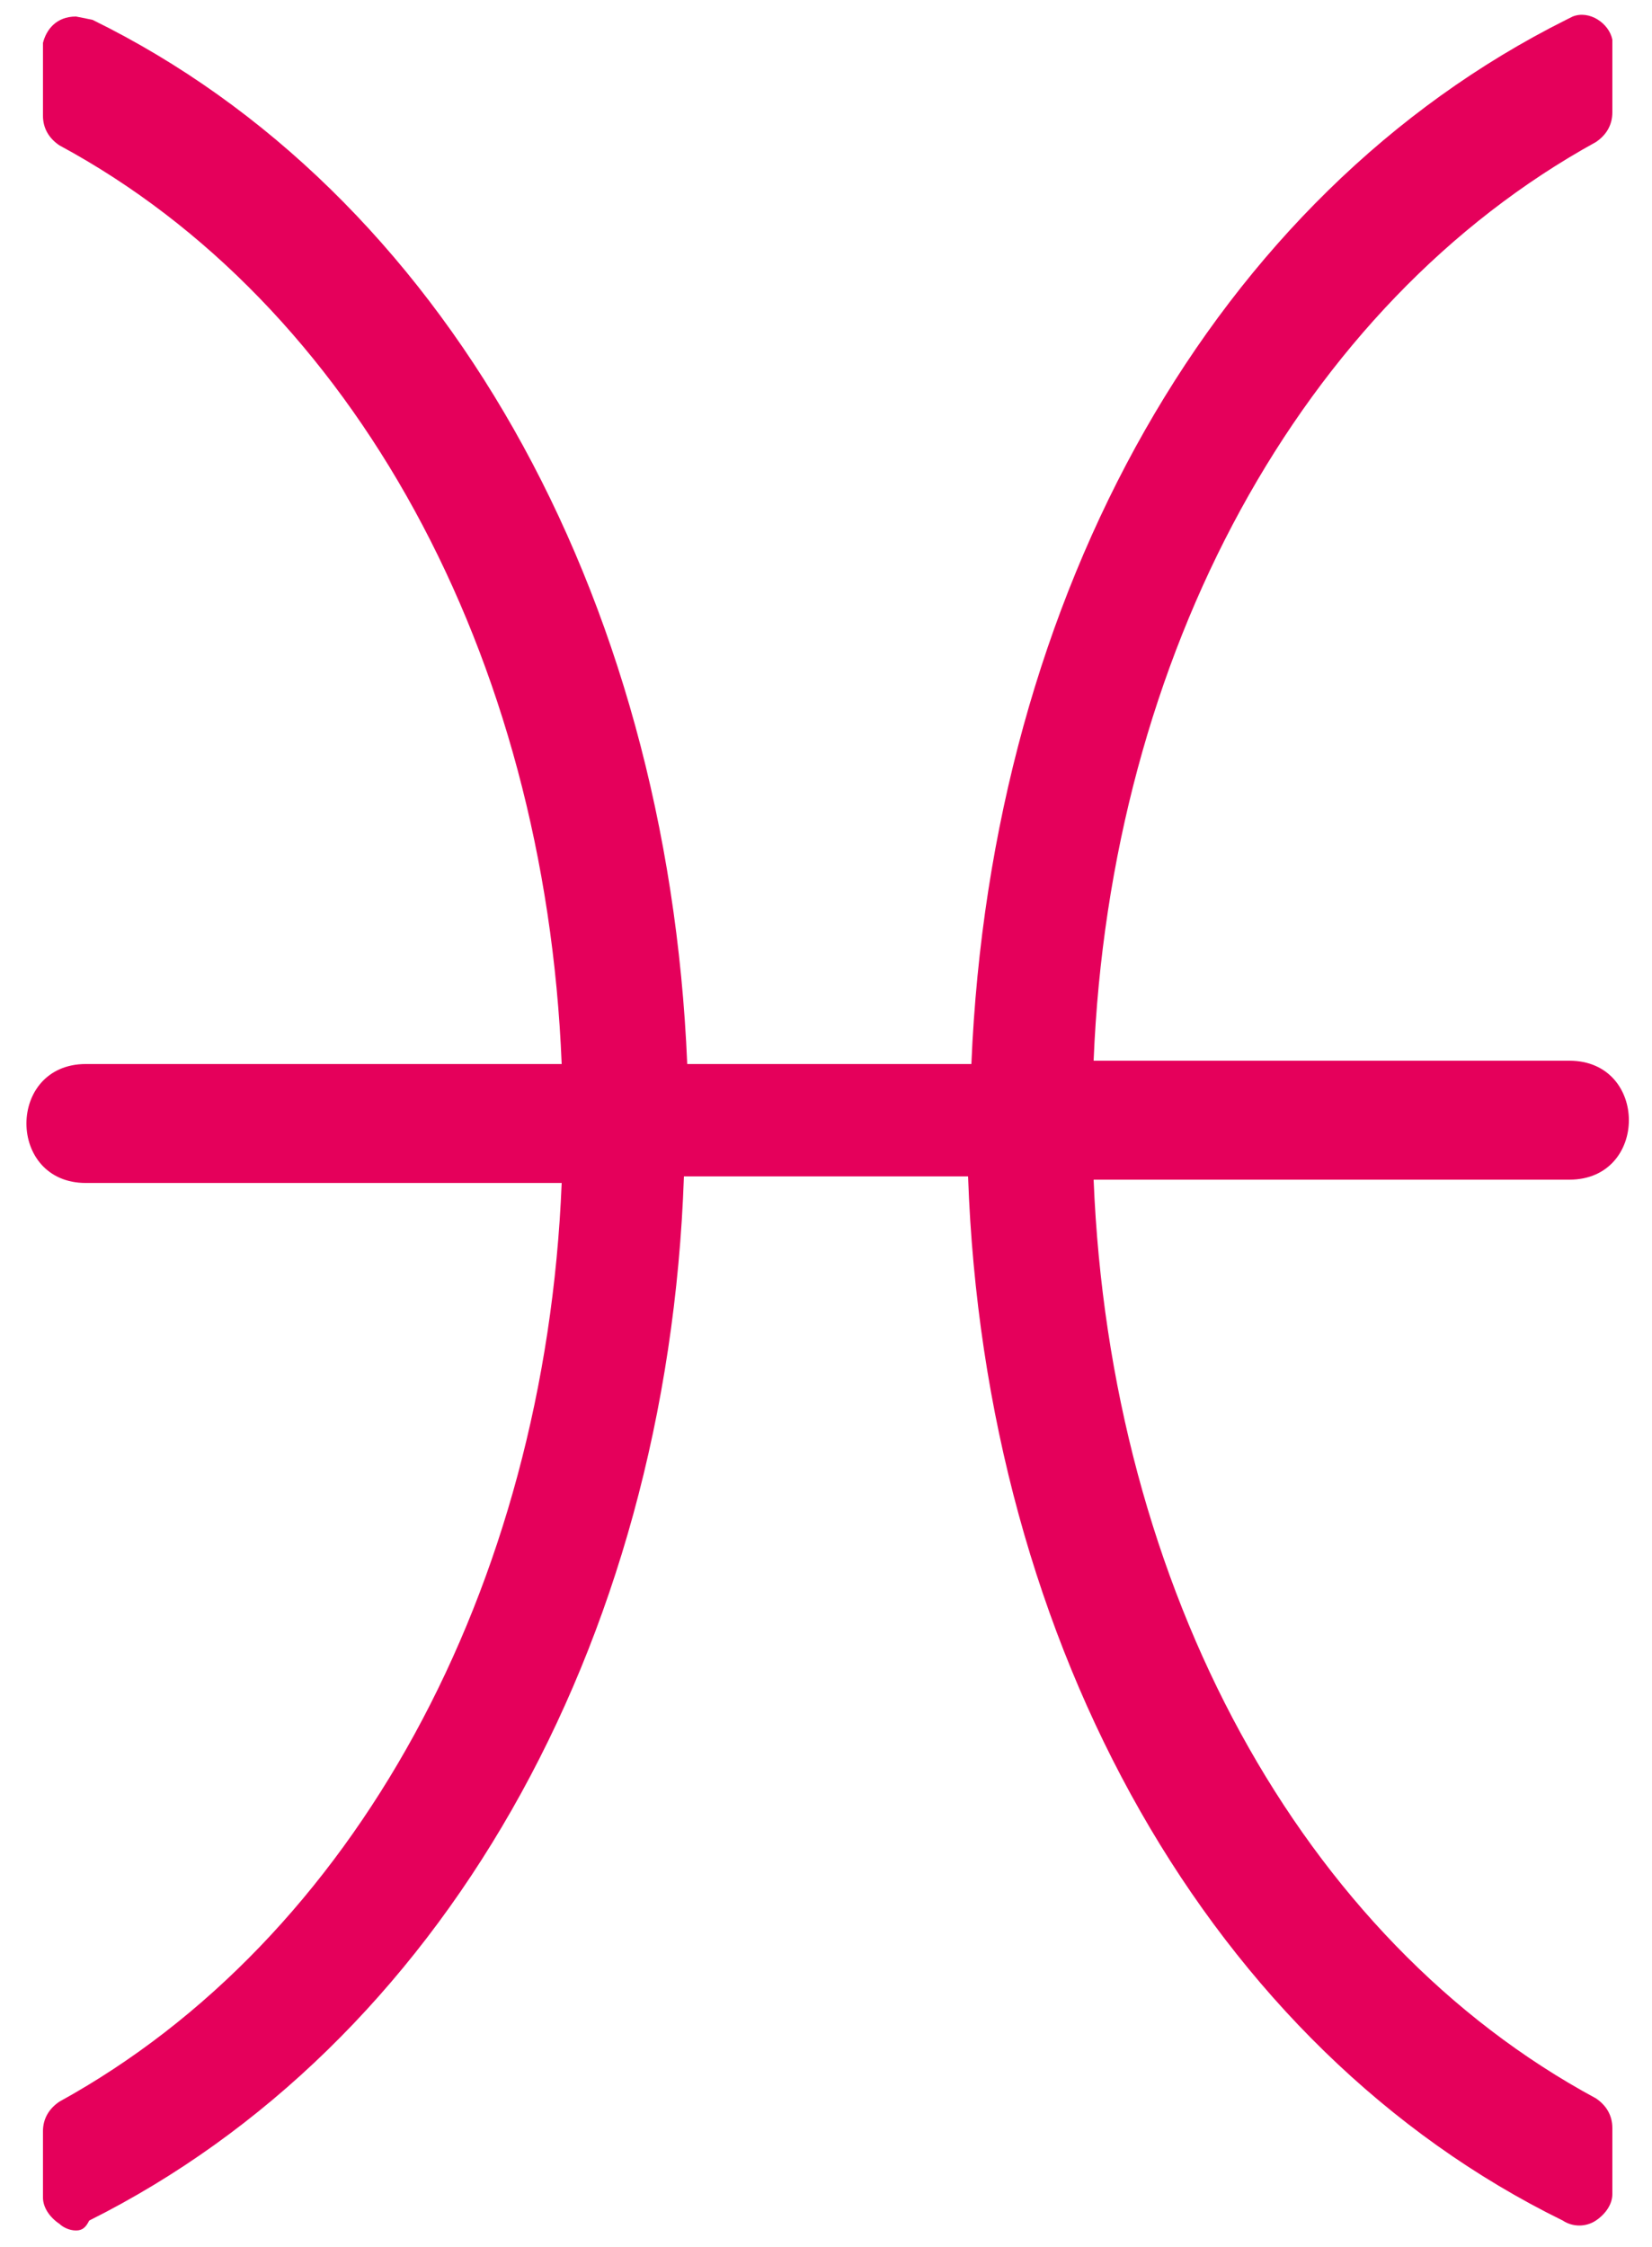
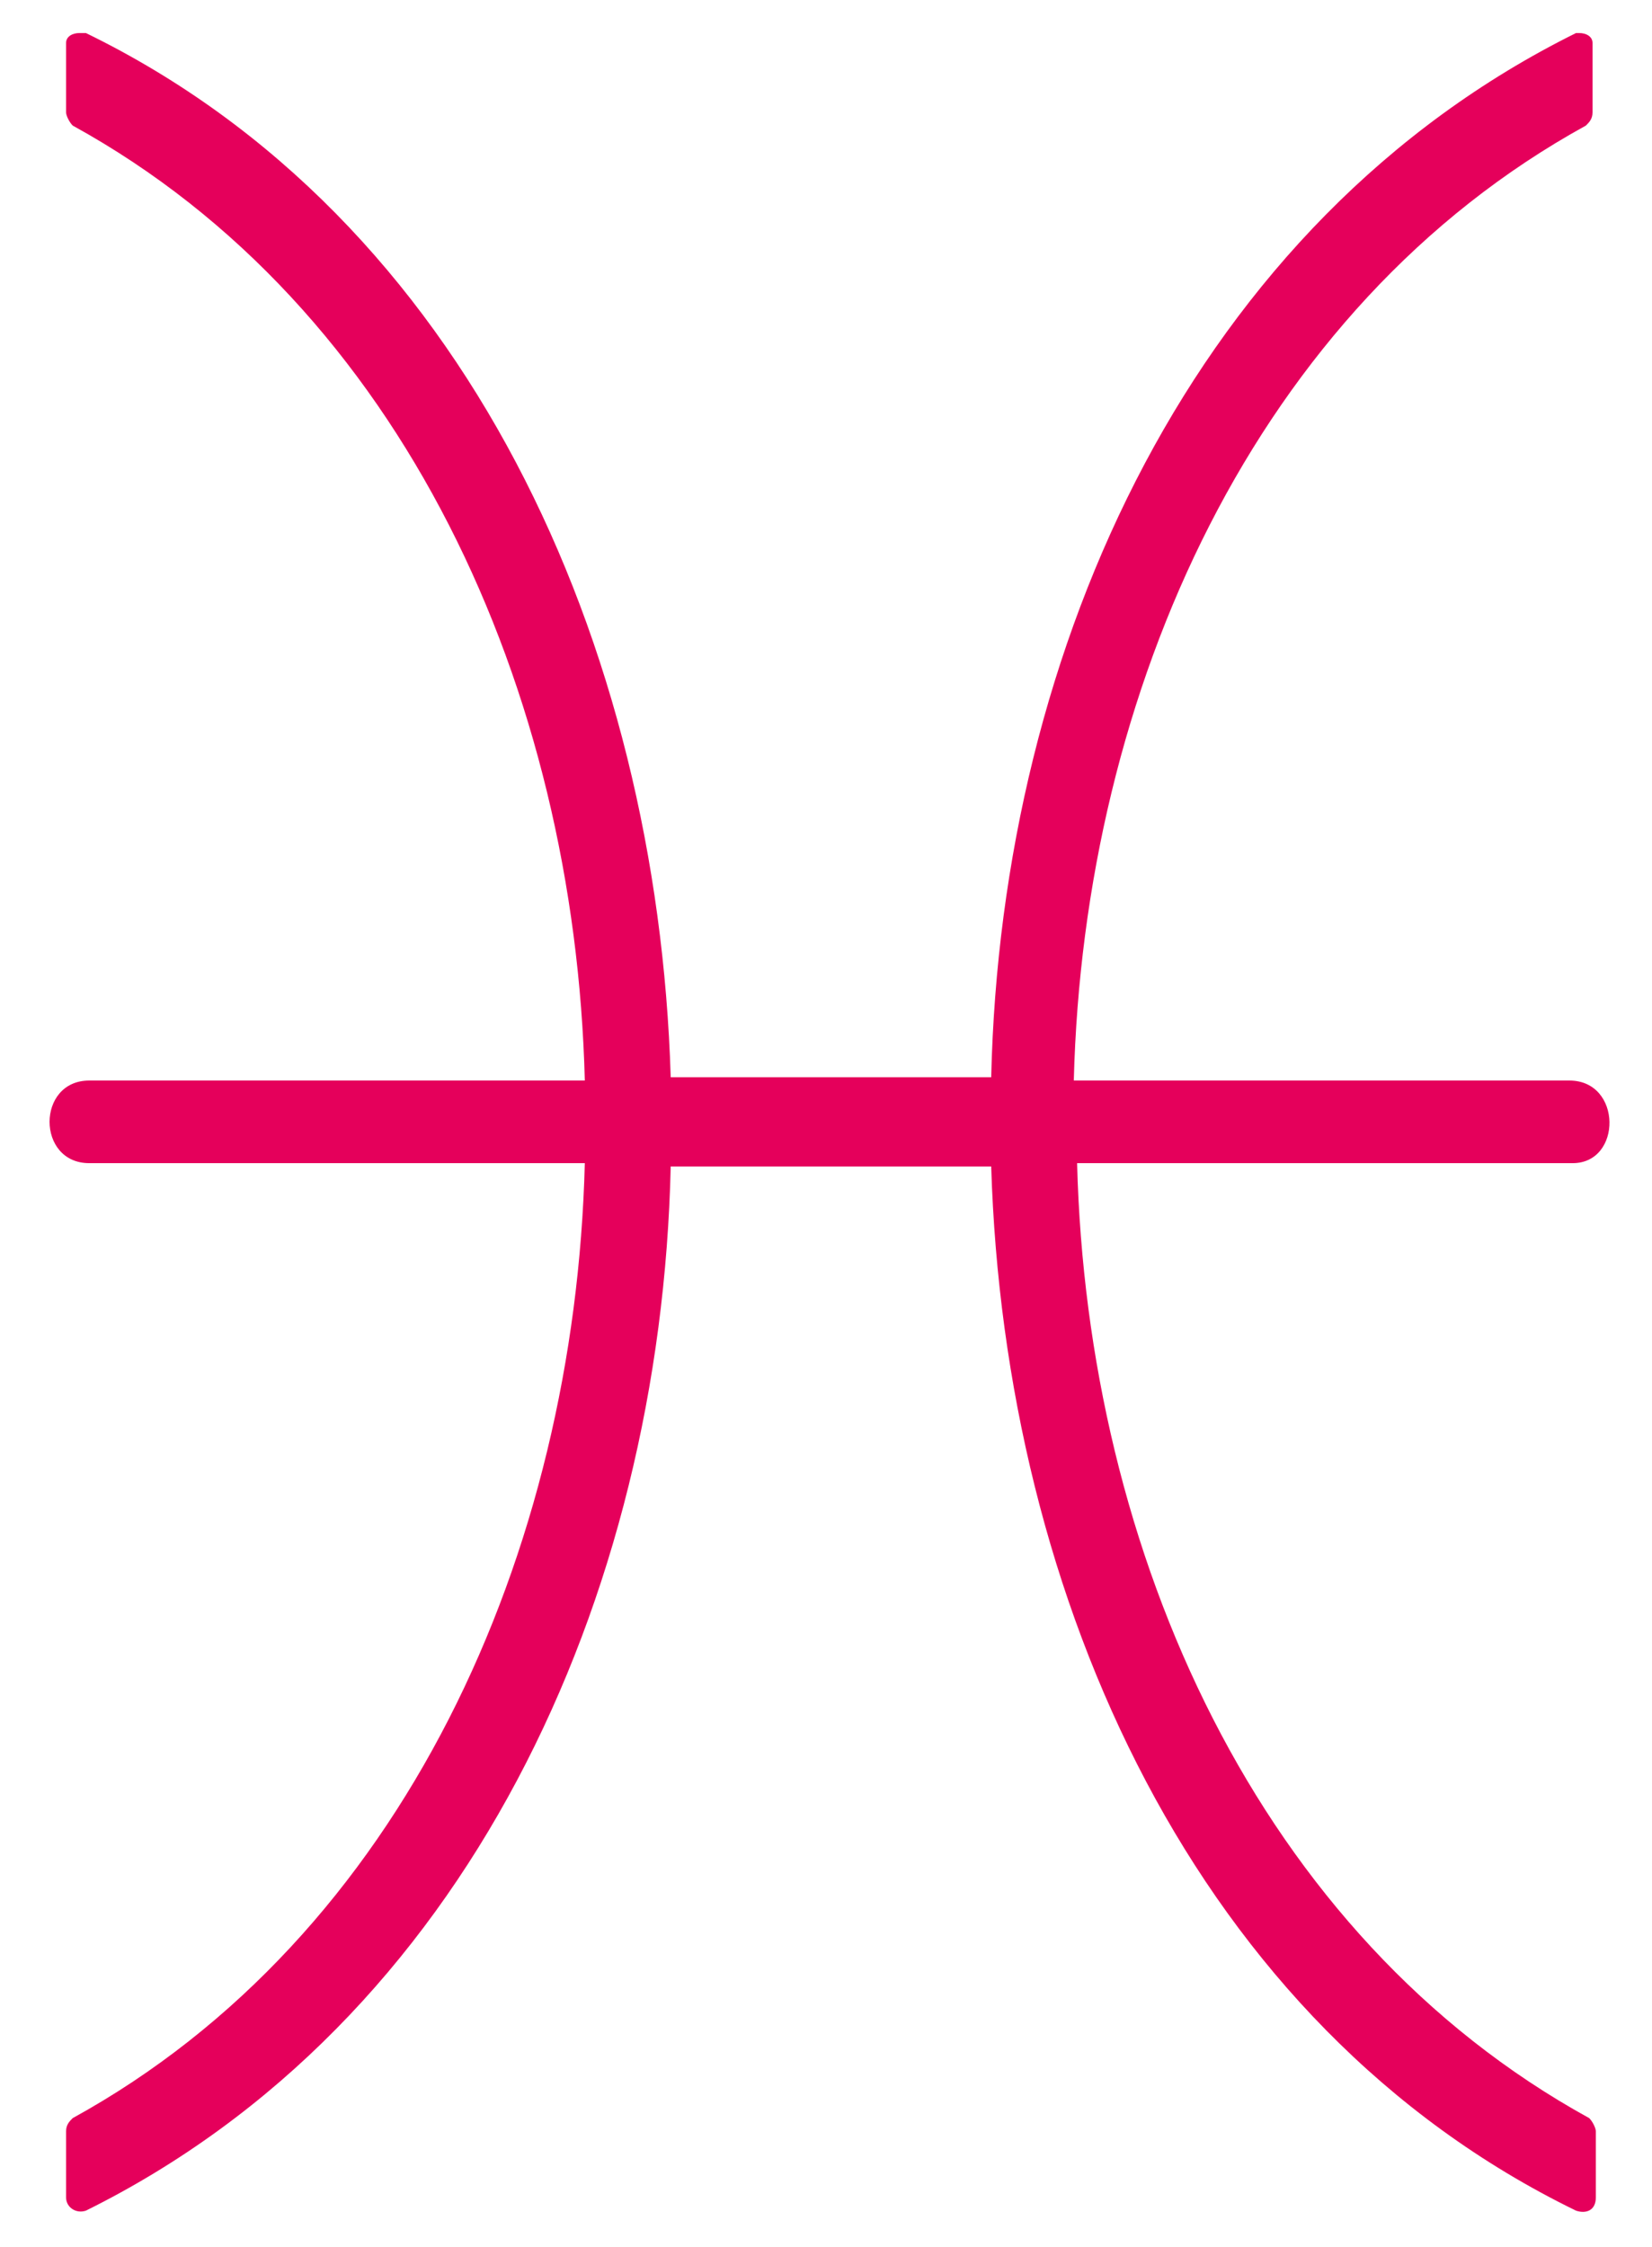
<svg xmlns="http://www.w3.org/2000/svg" width="50" height="68" viewBox="0 0 50 68" fill="none">
  <path d="M47.5 32.7C42.5 32.7 37.5 32.7 32.5 32.7C32.8 20.9 38 9.3 48 3.8C48.1 3.7 48.2 3.6 48.2 3.4C48.2 2.7 48.2 2.1 48.2 1.4C48.2 1.4 48.2 1.4 48.2 1.3C48.2 1.1 48 1 47.8 1H47.7C36.2 6.7 30.3 19.5 30 32.6C26.8 32.6 23.5 32.6 20.3 32.6C19.9 19.5 14.1 6.6 2.6 1C2.6 1 2.6 1 2.5 1H2.4C2.2 1 2 1.1 2 1.3C2 1.3 2 1.3 2 1.4C2 2.1 2 2.7 2 3.4C2 3.5 2.1 3.7 2.2 3.8C12.2 9.3 17.4 20.9 17.7 32.7C12.7 32.7 7.7 32.7 2.7 32.7C1.1 32.7 1.1 35.2 2.7 35.2C7.7 35.2 12.7 35.2 17.7 35.2C17.4 47 12.2 58.6 2.2 64.1C2.1 64.2 2 64.3 2 64.5C2 65.2 2 65.8 2 66.5C2 66.8 2.3 67 2.6 66.9C14.1 61.2 20 48.4 20.3 35.3C23.5 35.3 26.8 35.3 30 35.3C30.4 48.4 36.2 61.3 47.7 66.9C48 67 48.3 66.9 48.3 66.5C48.3 65.8 48.3 65.2 48.3 64.5C48.3 64.4 48.2 64.2 48.1 64.1C38.1 58.6 32.9 47 32.6 35.2C37.6 35.2 42.6 35.2 47.6 35.2C49.1 35.2 49.1 32.7 47.5 32.7Z" fill="#E5005B" />
-   <path d="M2.3 67.5C2.1 67.5 1.9 67.4 1.8 67.3C1.5 67.1 1.3 66.8 1.3 66.5V64.5C1.3 64.1 1.5 63.8 1.8 63.6C10.7 58.7 16.5 48.1 17 35.8H2.6C1.4 35.8 0.8 34.9 0.8 34C0.8 33.1 1.4 32.2 2.6 32.2H17C16.5 19.8 10.7 9.2 1.8 4.4C1.5 4.2 1.3 3.9 1.3 3.5V1.3C1.4 0.9 1.7 0.5 2.3 0.5L2.8 0.6C13.4 5.8 20.2 17.9 20.8 32.2H29.4C30 17.9 36.8 5.9 47.4 0.6L47.6 0.5C48.1 0.3 48.7 0.7 48.8 1.2V1.4V3.4C48.8 3.8 48.6 4.1 48.3 4.3C39.4 9.2 33.6 19.8 33.1 32.1H47.5C48.7 32.1 49.3 33 49.3 33.9C49.3 34.8 48.7 35.7 47.5 35.7H33.1C33.6 48.1 39.4 58.7 48.3 63.5C48.6 63.7 48.8 64 48.8 64.4V66.4C48.8 66.7 48.6 67 48.3 67.2C48 67.4 47.6 67.4 47.3 67.2C36.7 62 29.8 49.9 29.3 35.6H20.7C20.2 49.9 13.3 61.9 2.7 67.2C2.6 67.4 2.5 67.5 2.3 67.5ZM2.5 64.6V66.3C12.7 61.2 19.3 49.2 19.7 35.2V34.6H30.5V35.2C30.9 49.2 37.5 61.1 47.7 66.2V64.5C38.4 59.4 32.3 48.1 32 35.2V34.6H47.6C48.2 34.6 48.2 34 48.2 33.9C48.2 33.8 48.2 33.2 47.6 33.2H32V32.6C32.4 19.4 38.3 8.5 47.7 3.2V1.5C37.5 6.6 30.9 18.5 30.5 32.6V33.2H19.7V32.6C19.3 18.6 12.7 6.7 2.5 1.6V3.3C12 8.5 17.9 19.5 18.2 32.7V33.3H2.6C2 33.3 2 33.9 2 34C2 34.1 2 34.7 2.6 34.7H18.2V35.3C17.8 48.2 11.8 59.4 2.5 64.6Z" fill="#E5005B" />
</svg>